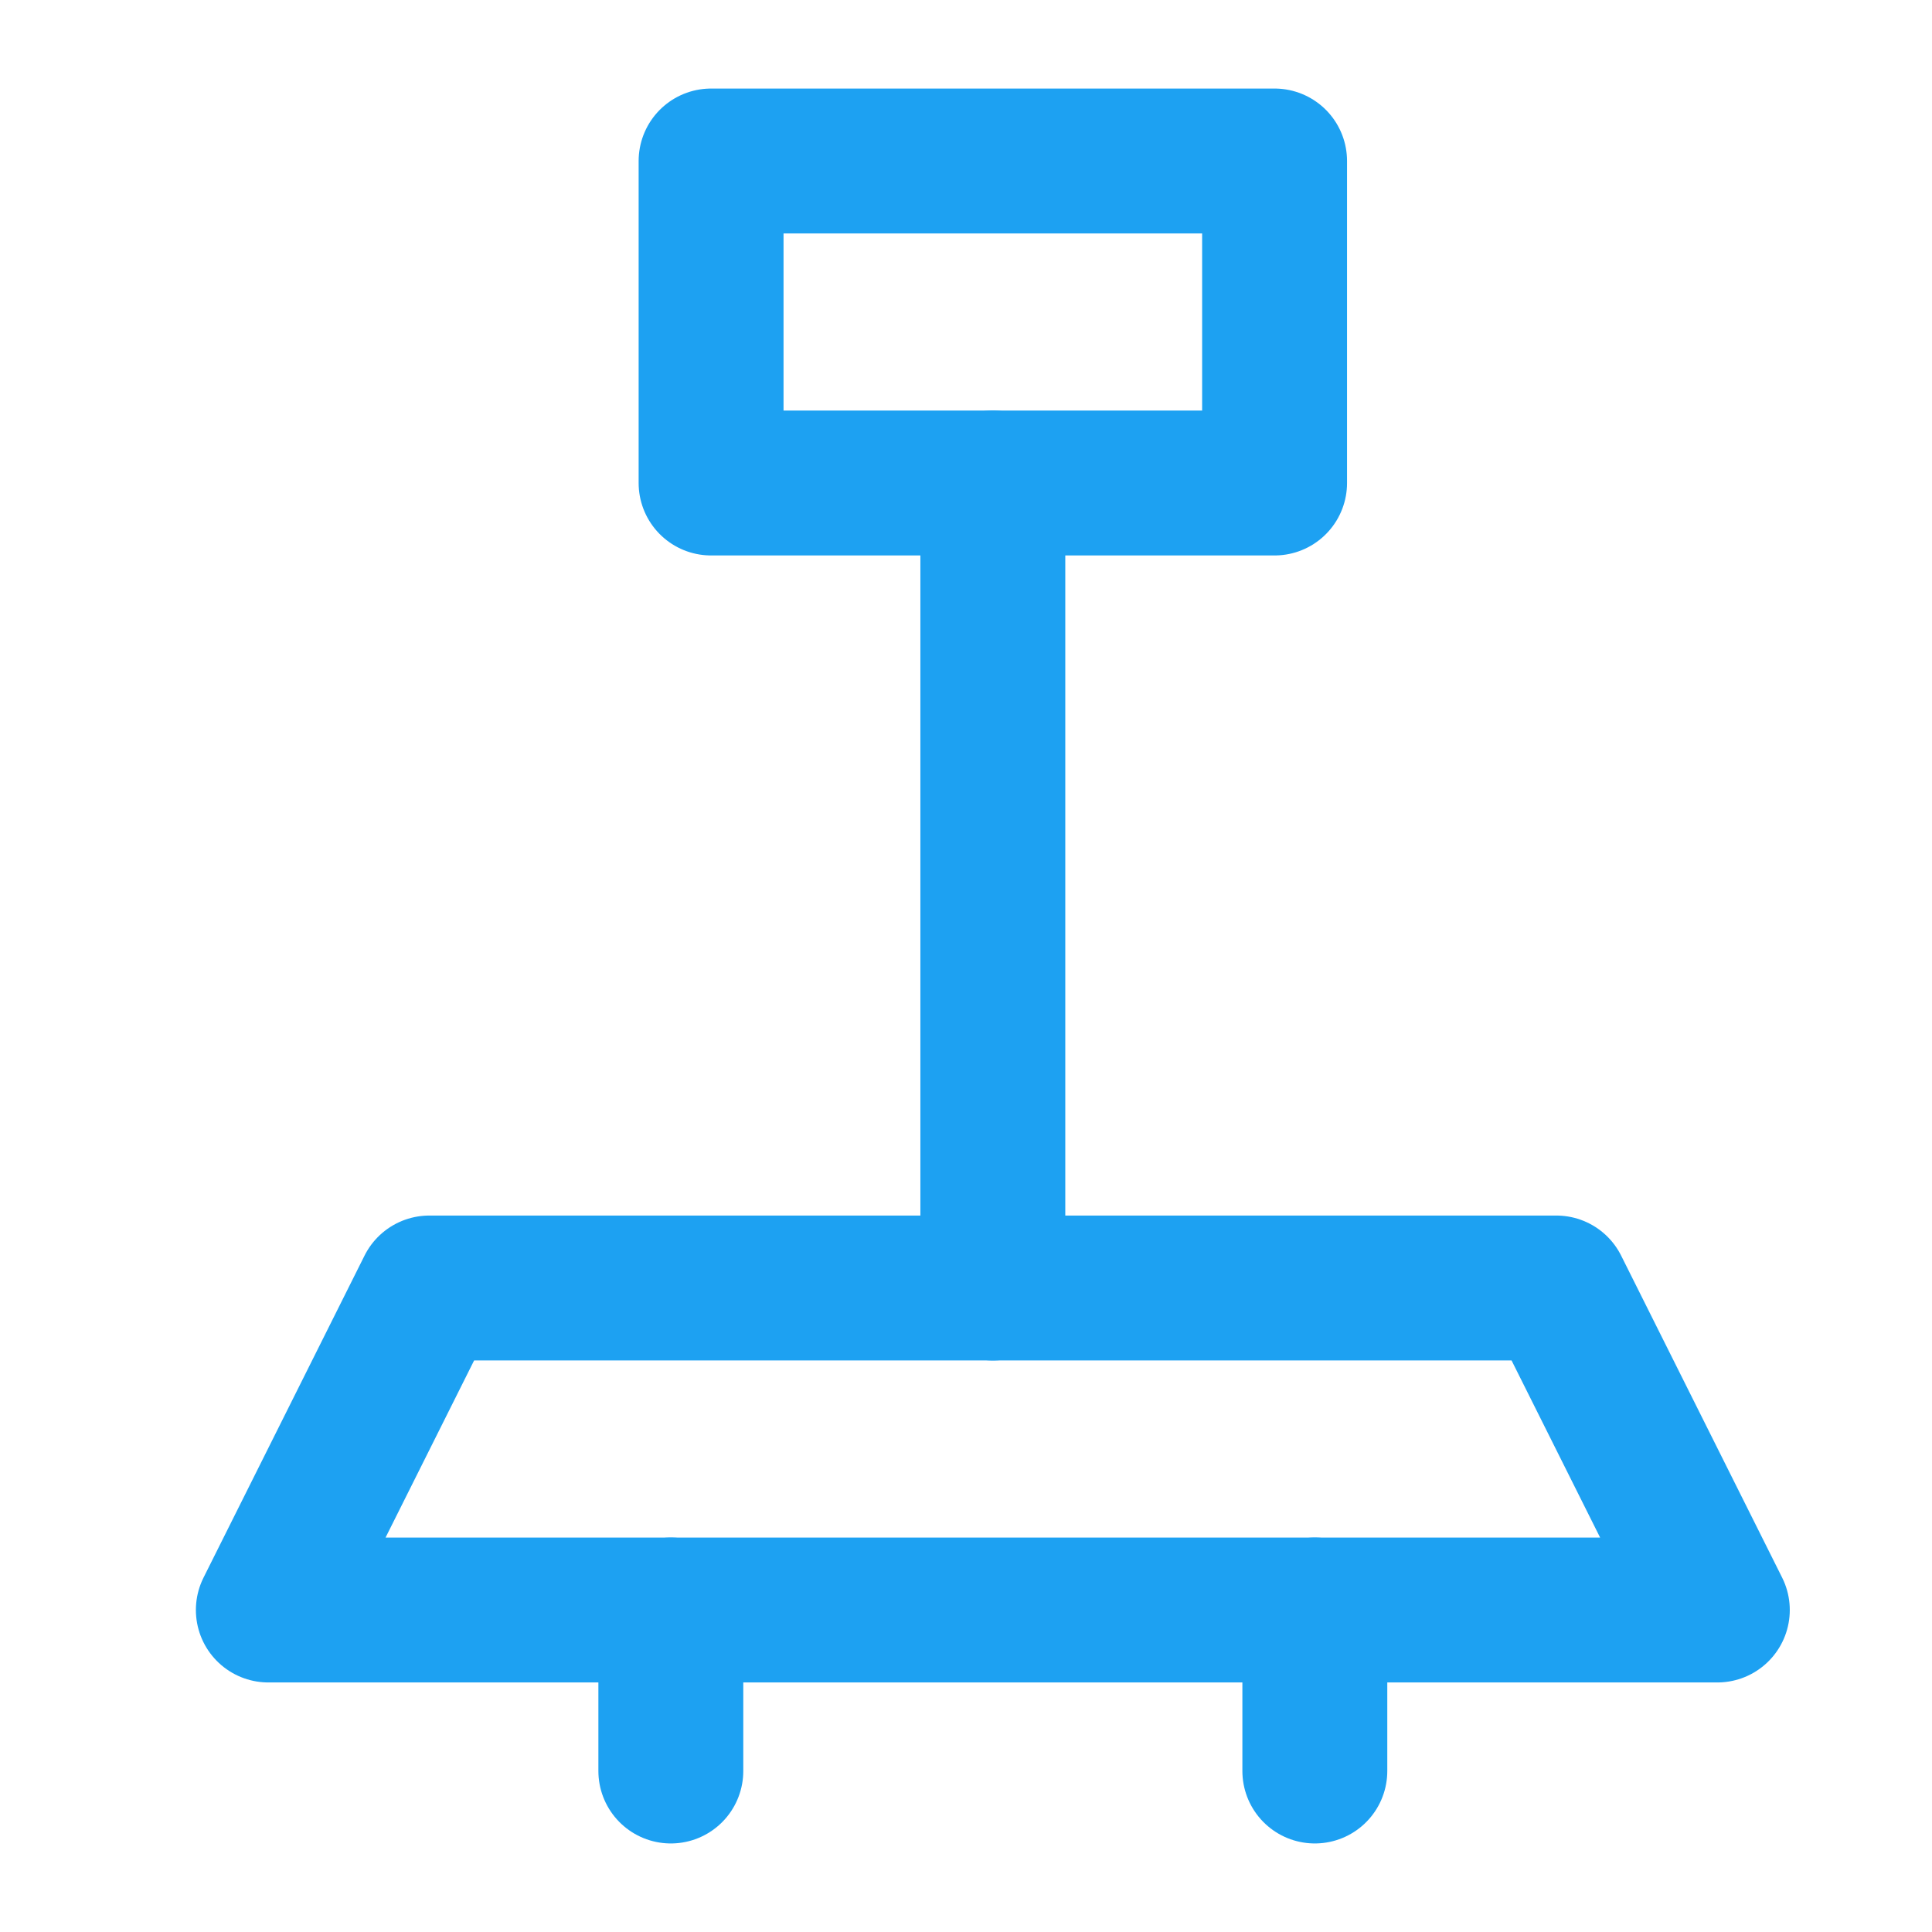
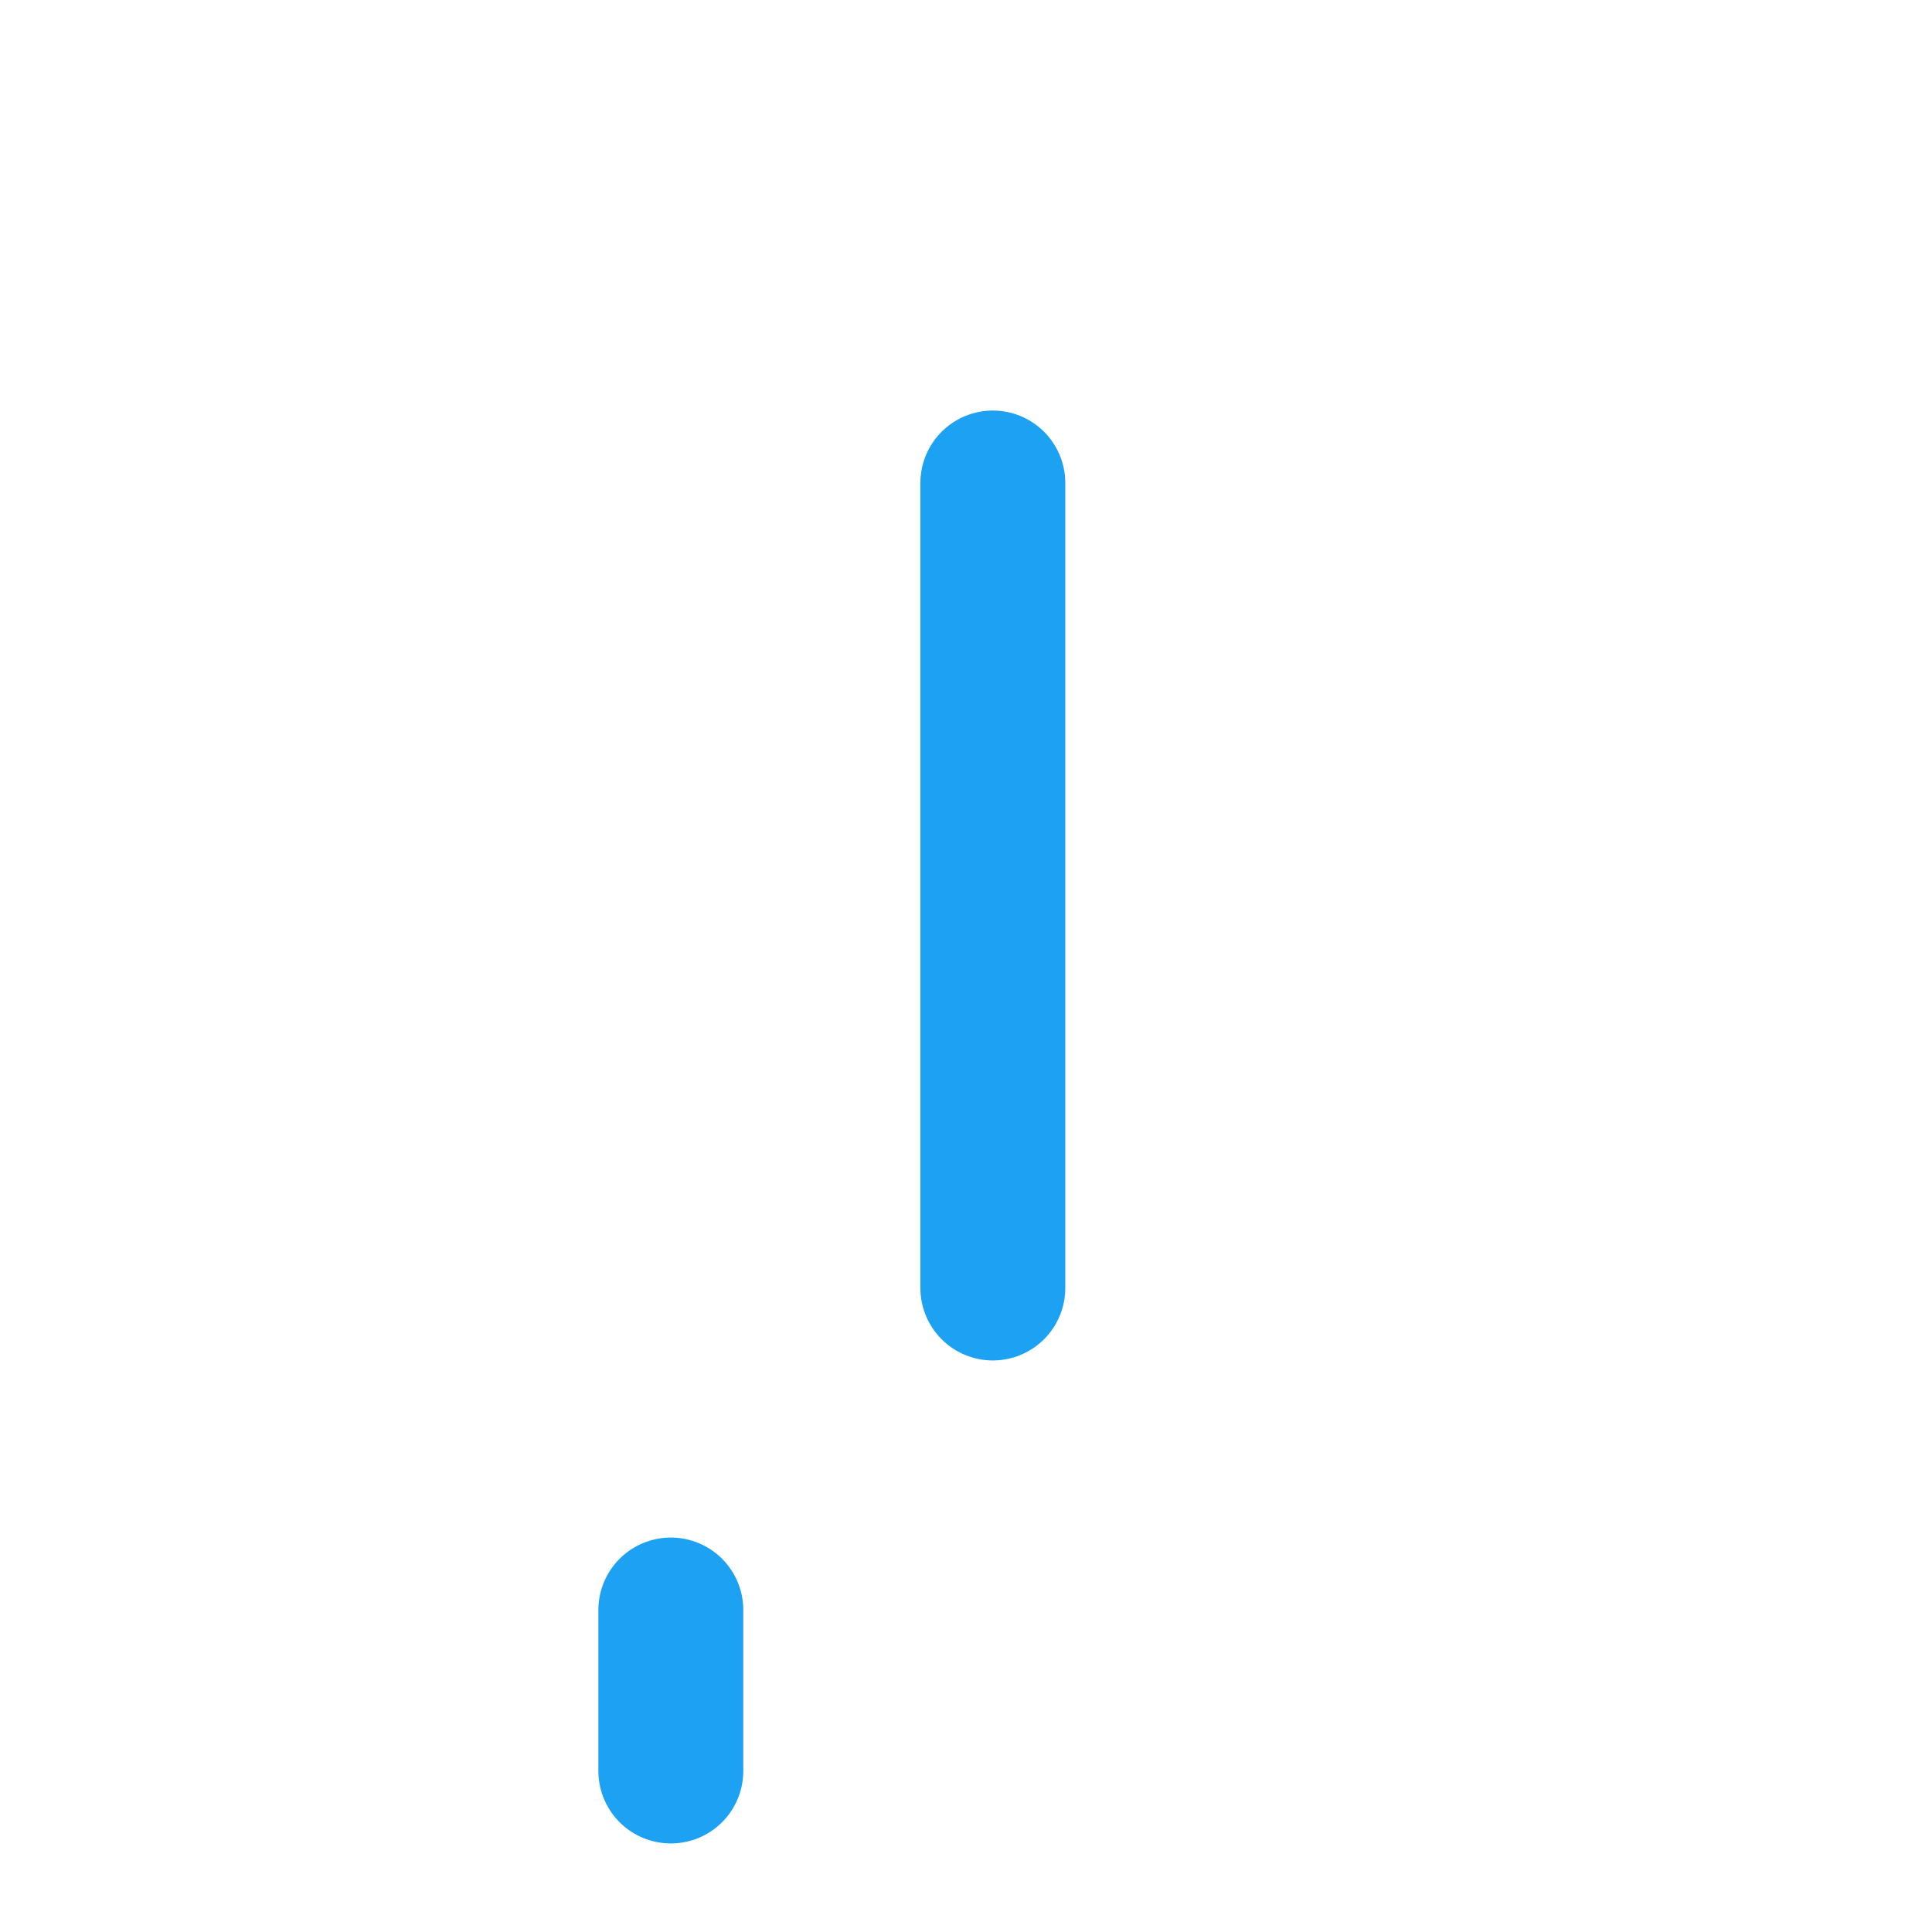
<svg xmlns="http://www.w3.org/2000/svg" width="36" height="36" viewBox="0 0 36 36" fill="none">
-   <path d="M8 24H29L32 30H5L8 24Z" stroke="#1DA1F2" stroke-width="2.7" stroke-linejoin="round" />
  <path d="M12.5 30V33M18.5 9V24" stroke="#1DA1F2" stroke-width="2.7" stroke-linecap="round" stroke-linejoin="round" />
-   <path d="M13.25 3H23.75V9H13.25V3Z" stroke="#1DA1F2" stroke-width="2.7" stroke-linejoin="round" />
-   <path d="M24.5 30V33" stroke="#1DA1F2" stroke-width="2.7" stroke-linecap="round" stroke-linejoin="round" />
</svg>